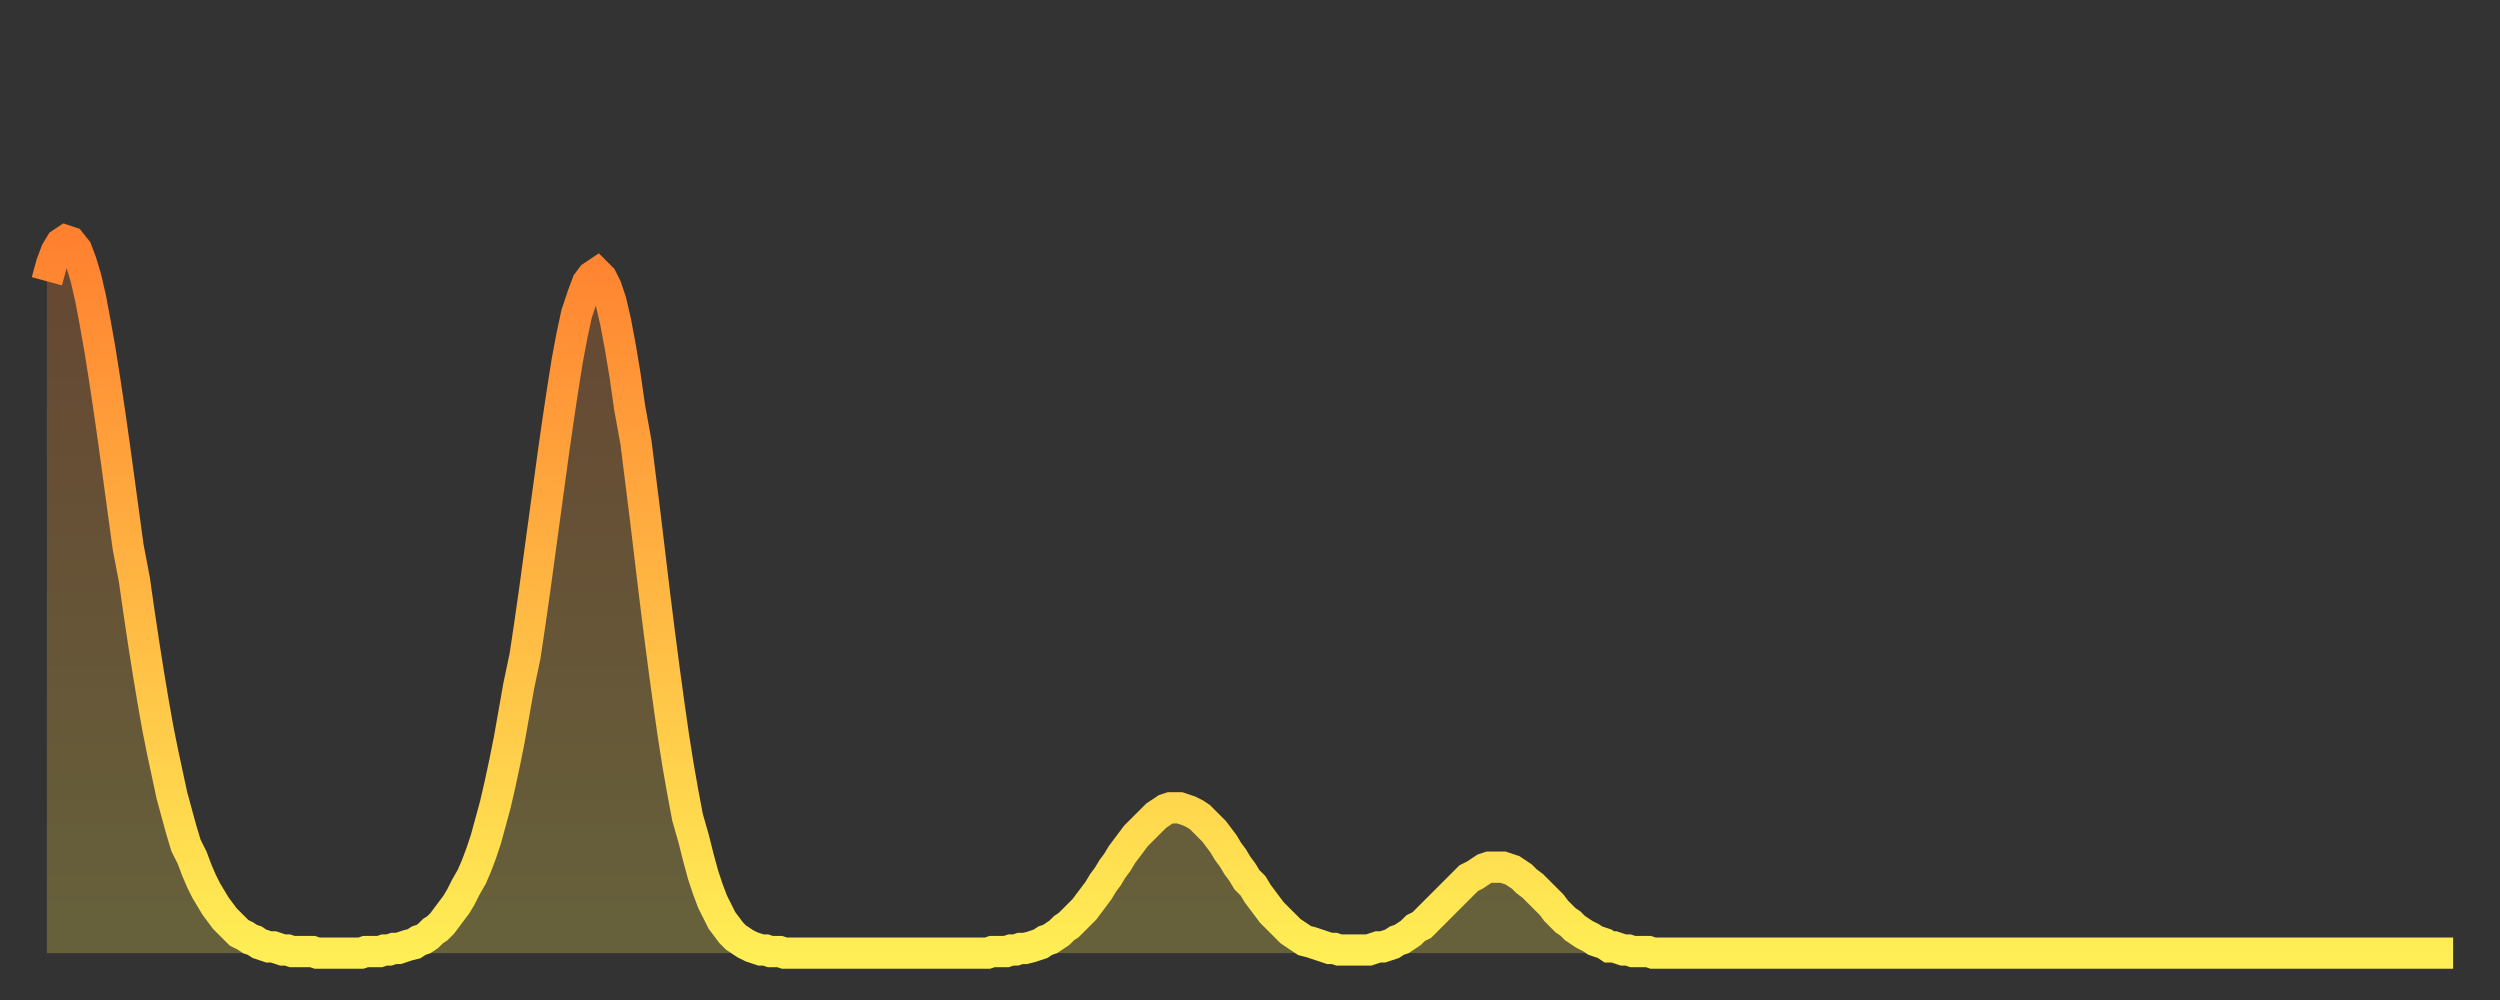
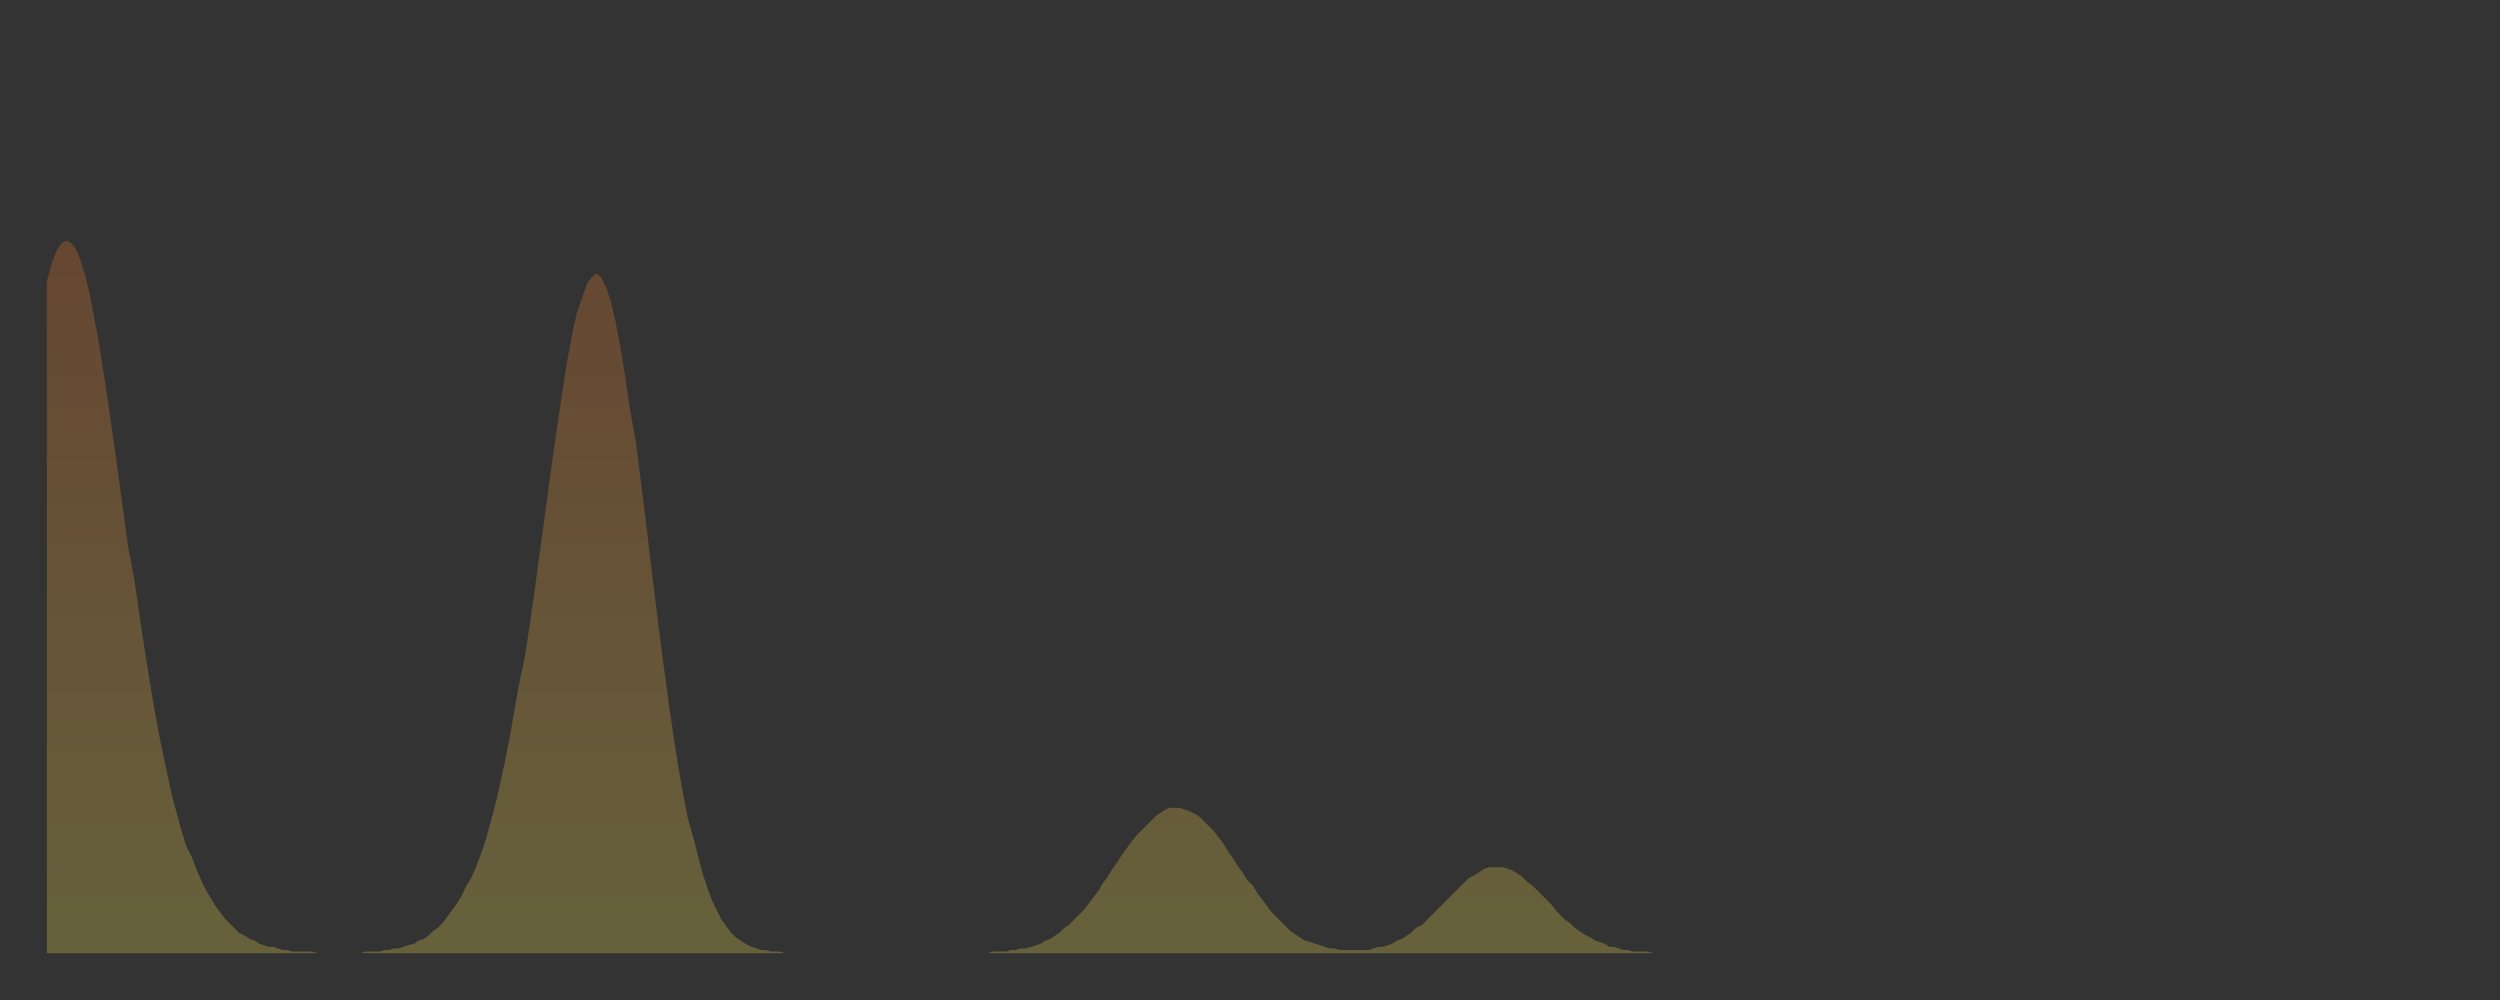
<svg xmlns="http://www.w3.org/2000/svg" baseProfile="full" height="64" version="1.1" width="160">
  <rect width="100%" height="100%" fill="#333333" stroke="none" />
  <defs>
    <linearGradient id="id526722" x1="0" x2="0" y1="0" y2="1">
      <stop offset="0%" stop-color="#ff8130" />
      <stop offset="50%" stop-color="#ffb743" />
      <stop offset="100%" stop-color="#ffee55" />
    </linearGradient>
  </defs>
  <g transform="translate(3,3)">
    <g>
-       <path d="M 0.0 15.0 L 0.3 13.9 0.6 13.1 0.9 12.6 1.2 12.4 1.5 12.5 1.9 13.0 2.2 13.8 2.5 14.8 2.8 16.1 3.1 17.7 3.4 19.4 3.7 21.3 4.0 23.3 4.3 25.4 4.6 27.6 4.9 29.8 5.2 32.0 5.6 34.1 5.9 36.2 6.2 38.2 6.5 40.1 6.8 41.9 7.1 43.6 7.4 45.1 7.7 46.5 8.0 47.9 8.3 49.0 8.6 50.1 8.9 51.1 9.3 51.9 9.6 52.7 9.9 53.4 10.2 54.0 10.5 54.5 10.8 55.0 11.1 55.4 11.4 55.8 11.7 56.1 12.0 56.4 12.3 56.7 12.7 56.9 13.0 57.1 13.3 57.2 13.6 57.4 13.9 57.5 14.2 57.6 14.5 57.6 14.8 57.7 15.1 57.8 15.4 57.8 15.7 57.9 16.0 57.9 16.4 57.9 16.7 57.9 17.0 57.9 17.3 58.0 17.6 58.0 17.9 58.0 18.2 58.0 18.5 58.0 18.8 58.0 19.1 58.0 19.4 58.0 19.8 58.0 20.1 58.0 20.4 57.9 20.7 57.9 21.0 57.9 21.3 57.9 21.6 57.8 21.9 57.8 22.2 57.7 22.5 57.7 22.8 57.6 23.1 57.5 23.5 57.4 23.8 57.2 24.1 57.1 24.4 56.9 24.7 56.6 25.0 56.4 25.3 56.1 25.6 55.7 25.9 55.3 26.2 54.9 26.5 54.4 26.8 53.8 27.2 53.1 27.5 52.4 27.8 51.6 28.1 50.7 28.4 49.6 28.7 48.5 29.0 47.2 29.3 45.8 29.6 44.3 29.9 42.6 30.2 40.9 30.6 39.0 30.9 37.0 31.2 34.9 31.5 32.7 31.8 30.5 32.1 28.3 32.4 26.1 32.7 24.0 33.0 22.0 33.3 20.1 33.6 18.5 33.9 17.1 34.3 15.9 34.6 15.1 34.9 14.7 35.2 14.5 35.5 14.8 35.8 15.4 36.1 16.3 36.4 17.6 36.7 19.2 37.0 21.0 37.3 23.1 37.7 25.3 38.0 27.7 38.3 30.1 38.6 32.6 38.9 35.1 39.2 37.5 39.5 39.8 39.8 42.0 40.1 44.1 40.4 46.0 40.7 47.7 41.0 49.3 41.4 50.7 41.7 51.9 42.0 53.0 42.3 53.9 42.6 54.7 42.9 55.3 43.2 55.9 43.5 56.3 43.8 56.7 44.1 57.0 44.4 57.2 44.7 57.4 45.1 57.6 45.4 57.7 45.7 57.8 46.0 57.8 46.3 57.9 46.6 57.9 46.9 57.9 47.2 58.0 47.5 58.0 47.8 58.0 48.1 58.0 48.5 58.0 48.8 58.0 49.1 58.0 49.4 58.0 49.7 58.0 50.0 58.0 50.3 58.0 50.6 58.0 50.9 58.0 51.2 58.0 51.5 58.0 51.8 58.0 52.2 58.0 52.5 58.0 52.8 58.0 53.1 58.0 53.4 58.0 53.7 58.0 54.0 58.0 54.3 58.0 54.6 58.0 54.9 58.0 55.2 58.0 55.6 58.0 55.9 58.0 56.2 58.0 56.5 58.0 56.8 58.0 57.1 58.0 57.4 58.0 57.7 58.0 58.0 58.0 58.3 58.0 58.6 58.0 58.9 58.0 59.3 58.0 59.6 58.0 59.9 58.0 60.2 58.0 60.5 57.9 60.8 57.9 61.1 57.9 61.4 57.9 61.7 57.8 62.0 57.8 62.3 57.7 62.6 57.7 63.0 57.6 63.3 57.5 63.6 57.4 63.9 57.2 64.2 57.1 64.5 56.9 64.8 56.7 65.1 56.4 65.4 56.2 65.7 55.9 66.0 55.6 66.4 55.2 66.7 54.8 67.0 54.4 67.3 54.0 67.6 53.5 67.9 53.1 68.2 52.6 68.5 52.2 68.8 51.7 69.1 51.3 69.4 50.9 69.7 50.5 70.1 50.1 70.4 49.8 70.7 49.5 71.0 49.2 71.3 49.0 71.6 48.8 71.9 48.7 72.2 48.7 72.5 48.7 72.8 48.8 73.1 48.9 73.5 49.1 73.8 49.3 74.1 49.6 74.4 49.9 74.7 50.2 75.0 50.6 75.3 51.0 75.6 51.5 75.9 51.9 76.2 52.4 76.5 52.8 76.8 53.3 77.2 53.7 77.5 54.2 77.8 54.6 78.1 55.0 78.4 55.4 78.7 55.7 79.0 56.0 79.3 56.3 79.6 56.6 79.9 56.8 80.2 57.0 80.5 57.2 80.9 57.3 81.2 57.4 81.5 57.5 81.8 57.6 82.1 57.7 82.4 57.7 82.7 57.8 83.0 57.8 83.3 57.8 83.6 57.8 83.9 57.8 84.3 57.8 84.6 57.8 84.9 57.7 85.2 57.6 85.5 57.6 85.8 57.5 86.1 57.4 86.4 57.2 86.7 57.1 87.0 56.9 87.3 56.7 87.6 56.4 88.0 56.2 88.3 55.9 88.6 55.6 88.9 55.3 89.2 55.0 89.5 54.7 89.8 54.4 90.1 54.1 90.4 53.8 90.7 53.5 91.0 53.2 91.4 53.0 91.7 52.8 92.0 52.6 92.3 52.5 92.6 52.5 92.9 52.5 93.2 52.5 93.5 52.6 93.8 52.7 94.1 52.9 94.4 53.1 94.7 53.4 95.1 53.7 95.4 54.0 95.7 54.3 96.0 54.6 96.3 54.9 96.6 55.3 96.9 55.6 97.2 55.9 97.5 56.1 97.8 56.4 98.1 56.6 98.4 56.8 98.8 57.0 99.1 57.2 99.4 57.3 99.7 57.4 100.0 57.6 100.3 57.6 100.6 57.7 100.9 57.8 101.2 57.8 101.5 57.9 101.8 57.9 102.2 57.9 102.5 57.9 102.8 58.0 103.1 58.0 103.4 58.0 103.7 58.0 104.0 58.0 104.3 58.0 104.6 58.0 104.9 58.0 105.2 58.0 105.5 58.0 105.9 58.0 106.2 58.0 106.5 58.0 106.8 58.0 107.1 58.0 107.4 58.0 107.7 58.0 108.0 58.0 108.3 58.0 108.6 58.0 108.9 58.0 109.3 58.0 109.6 58.0 109.9 58.0 110.2 58.0 110.5 58.0 110.8 58.0 111.1 58.0 111.4 58.0 111.7 58.0 112.0 58.0 112.3 58.0 112.6 58.0 113.0 58.0 113.3 58.0 113.6 58.0 113.9 58.0 114.2 58.0 114.5 58.0 114.8 58.0 115.1 58.0 115.4 58.0 115.7 58.0 116.0 58.0 116.3 58.0 116.7 58.0 117.0 58.0 117.3 58.0 117.6 58.0 117.9 58.0 118.2 58.0 118.5 58.0 118.8 58.0 119.1 58.0 119.4 58.0 119.7 58.0 120.1 58.0 120.4 58.0 120.7 58.0 121.0 58.0 121.3 58.0 121.6 58.0 121.9 58.0 122.2 58.0 122.5 58.0 122.8 58.0 123.1 58.0 123.4 58.0 123.8 58.0 124.1 58.0 124.4 58.0 124.7 58.0 125.0 58.0 125.3 58.0 125.6 58.0 125.9 58.0 126.2 58.0 126.5 58.0 126.8 58.0 127.2 58.0 127.5 58.0 127.8 58.0 128.1 58.0 128.4 58.0 128.7 58.0 129.0 58.0 129.3 58.0 129.6 58.0 129.9 58.0 130.2 58.0 130.5 58.0 130.9 58.0 131.2 58.0 131.5 58.0 131.8 58.0 132.1 58.0 132.4 58.0 132.7 58.0 133.0 58.0 133.3 58.0 133.6 58.0 133.9 58.0 134.2 58.0 134.6 58.0 134.9 58.0 135.2 58.0 135.5 58.0 135.8 58.0 136.1 58.0 136.4 58.0 136.7 58.0 137.0 58.0 137.3 58.0 137.6 58.0 138.0 58.0 138.3 58.0 138.6 58.0 138.9 58.0 139.2 58.0 139.5 58.0 139.8 58.0 140.1 58.0 140.4 58.0 140.7 58.0 141.0 58.0 141.3 58.0 141.7 58.0 142.0 58.0 142.3 58.0 142.6 58.0 142.9 58.0 143.2 58.0 143.5 58.0 143.8 58.0 144.1 58.0 144.4 58.0 144.7 58.0 145.1 58.0 145.4 58.0 145.7 58.0 146.0 58.0 146.3 58.0 146.6 58.0 146.9 58.0 147.2 58.0 147.5 58.0 147.8 58.0 148.1 58.0 148.4 58.0 148.8 58.0 149.1 58.0 149.4 58.0 149.7 58.0 150.0 58.0 150.3 58.0 150.6 58.0 150.9 58.0 151.2 58.0 151.5 58.0 151.8 58.0 152.1 58.0 152.5 58.0 152.8 58.0 153.1 58.0 153.4 58.0 153.7 58.0 154.0 58.0" fill="none" id="graph-curve" opacity="1" stroke="url(#id526722)" stroke-width="2" />
      <path d="M 0 58 L 0.0 15.0 0.3 13.9 0.6 13.1 0.9 12.6 1.2 12.4 1.5 12.5 1.9 13.0 2.2 13.8 2.5 14.8 2.8 16.1 3.1 17.7 3.4 19.4 3.7 21.3 4.0 23.3 4.3 25.4 4.6 27.6 4.9 29.8 5.2 32.0 5.6 34.1 5.9 36.2 6.2 38.2 6.5 40.1 6.8 41.9 7.1 43.6 7.4 45.1 7.7 46.5 8.0 47.9 8.3 49.0 8.6 50.1 8.9 51.1 9.3 51.9 9.6 52.7 9.9 53.4 10.2 54.0 10.5 54.5 10.8 55.0 11.1 55.4 11.4 55.8 11.7 56.1 12.0 56.4 12.3 56.7 12.7 56.9 13.0 57.1 13.3 57.2 13.6 57.4 13.9 57.5 14.2 57.6 14.5 57.6 14.8 57.7 15.1 57.8 15.4 57.8 15.7 57.9 16.0 57.9 16.4 57.9 16.7 57.9 17.0 57.9 17.3 58.0 17.6 58.0 17.9 58.0 18.2 58.0 18.5 58.0 18.8 58.0 19.1 58.0 19.4 58.0 19.8 58.0 20.1 58.0 20.4 57.9 20.7 57.9 21.0 57.9 21.3 57.9 21.6 57.8 21.9 57.8 22.2 57.7 22.5 57.7 22.8 57.6 23.1 57.5 23.5 57.4 23.8 57.2 24.1 57.1 24.4 56.9 24.7 56.6 25.0 56.4 25.3 56.1 25.6 55.7 25.9 55.3 26.2 54.9 26.5 54.4 26.8 53.8 27.2 53.1 27.5 52.4 27.8 51.6 28.1 50.7 28.4 49.6 28.7 48.5 29.0 47.2 29.3 45.8 29.6 44.3 29.9 42.6 30.2 40.9 30.6 39.0 30.9 37.0 31.2 34.9 31.5 32.7 31.8 30.5 32.1 28.3 32.4 26.1 32.7 24.0 33.0 22.0 33.3 20.1 33.6 18.5 33.9 17.1 34.3 15.9 34.6 15.1 34.9 14.7 35.2 14.5 35.5 14.8 35.8 15.4 36.1 16.3 36.4 17.6 36.7 19.2 37.0 21.0 37.3 23.1 37.7 25.3 38.0 27.7 38.3 30.1 38.6 32.6 38.9 35.1 39.2 37.5 39.5 39.8 39.8 42.0 40.1 44.1 40.4 46.0 40.7 47.7 41.0 49.3 41.4 50.7 41.7 51.9 42.0 53.0 42.3 53.9 42.6 54.7 42.9 55.3 43.2 55.9 43.5 56.3 43.8 56.7 44.1 57.0 44.4 57.2 44.7 57.4 45.1 57.6 45.4 57.7 45.7 57.8 46.0 57.8 46.3 57.9 46.6 57.9 46.9 57.9 47.2 58.0 47.5 58.0 47.8 58.0 48.1 58.0 48.5 58.0 48.8 58.0 49.1 58.0 49.4 58.0 49.7 58.0 50.0 58.0 50.3 58.0 50.6 58.0 50.9 58.0 51.2 58.0 51.5 58.0 51.8 58.0 52.2 58.0 52.5 58.0 52.8 58.0 53.1 58.0 53.4 58.0 53.7 58.0 54.0 58.0 54.3 58.0 54.6 58.0 54.9 58.0 55.2 58.0 55.6 58.0 55.9 58.0 56.2 58.0 56.5 58.0 56.8 58.0 57.1 58.0 57.4 58.0 57.7 58.0 58.0 58.0 58.3 58.0 58.6 58.0 58.9 58.0 59.3 58.0 59.6 58.0 59.9 58.0 60.2 58.0 60.5 57.9 60.8 57.9 61.1 57.9 61.4 57.9 61.7 57.8 62.0 57.8 62.3 57.7 62.6 57.7 63.0 57.6 63.3 57.5 63.6 57.4 63.9 57.2 64.2 57.1 64.5 56.9 64.8 56.7 65.1 56.4 65.4 56.2 65.7 55.9 66.0 55.6 66.4 55.2 66.7 54.8 67.0 54.4 67.3 54.0 67.6 53.5 67.9 53.1 68.2 52.6 68.5 52.2 68.8 51.7 69.1 51.3 69.4 50.9 69.7 50.5 70.1 50.1 70.4 49.8 70.7 49.5 71.0 49.2 71.3 49.0 71.6 48.8 71.9 48.7 72.2 48.7 72.5 48.7 72.8 48.8 73.1 48.9 73.5 49.1 73.8 49.3 74.1 49.6 74.4 49.9 74.7 50.2 75.0 50.6 75.3 51.0 75.6 51.5 75.9 51.9 76.2 52.4 76.5 52.8 76.8 53.3 77.2 53.7 77.5 54.2 77.8 54.6 78.1 55.0 78.4 55.4 78.7 55.7 79.0 56.0 79.3 56.3 79.6 56.6 79.9 56.8 80.2 57.0 80.5 57.2 80.9 57.3 81.2 57.4 81.5 57.5 81.8 57.6 82.1 57.7 82.4 57.7 82.7 57.8 83.0 57.8 83.3 57.8 83.6 57.8 83.9 57.8 84.3 57.8 84.6 57.8 84.9 57.7 85.2 57.6 85.5 57.6 85.8 57.5 86.1 57.4 86.4 57.2 86.7 57.1 87.0 56.9 87.3 56.7 87.6 56.4 88.0 56.2 88.3 55.9 88.6 55.6 88.9 55.3 89.2 55.0 89.5 54.7 89.8 54.4 90.1 54.1 90.4 53.8 90.7 53.5 91.0 53.2 91.4 53.0 91.7 52.8 92.0 52.6 92.3 52.5 92.6 52.5 92.9 52.5 93.2 52.5 93.5 52.6 93.8 52.7 94.1 52.9 94.4 53.1 94.7 53.4 95.1 53.7 95.4 54.0 95.7 54.3 96.0 54.6 96.3 54.9 96.6 55.3 96.9 55.6 97.2 55.9 97.5 56.1 97.8 56.4 98.1 56.6 98.4 56.8 98.8 57.0 99.1 57.2 99.4 57.3 99.7 57.4 100.0 57.6 100.3 57.6 100.6 57.7 100.9 57.8 101.2 57.8 101.5 57.9 101.8 57.9 102.2 57.9 102.5 57.9 102.8 58.0 103.1 58.0 103.4 58.0 103.7 58.0 104.0 58.0 104.3 58.0 104.6 58.0 104.9 58.0 105.2 58.0 105.5 58.0 105.9 58.0 106.2 58.0 106.5 58.0 106.8 58.0 107.1 58.0 107.4 58.0 107.7 58.0 108.0 58.0 108.3 58.0 108.6 58.0 108.9 58.0 109.3 58.0 109.6 58.0 109.9 58.0 110.2 58.0 110.5 58.0 110.8 58.0 111.1 58.0 111.4 58.0 111.7 58.0 112.0 58.0 112.3 58.0 112.6 58.0 113.0 58.0 113.3 58.0 113.6 58.0 113.9 58.0 114.2 58.0 114.5 58.0 114.8 58.0 115.1 58.0 115.4 58.0 115.7 58.0 116.0 58.0 116.3 58.0 116.7 58.0 117.0 58.0 117.3 58.0 117.6 58.0 117.9 58.0 118.2 58.0 118.5 58.0 118.8 58.0 119.1 58.0 119.4 58.0 119.7 58.0 120.1 58.0 120.4 58.0 120.7 58.0 121.0 58.0 121.3 58.0 121.6 58.0 121.9 58.0 122.2 58.0 122.5 58.0 122.8 58.0 123.1 58.0 123.4 58.0 123.8 58.0 124.1 58.0 124.4 58.0 124.7 58.0 125.0 58.0 125.3 58.0 125.6 58.0 125.9 58.0 126.2 58.0 126.5 58.0 126.8 58.0 127.2 58.0 127.5 58.0 127.8 58.0 128.1 58.0 128.4 58.0 128.7 58.0 129.0 58.0 129.3 58.0 129.6 58.0 129.9 58.0 130.2 58.0 130.5 58.0 130.9 58.0 131.2 58.0 131.5 58.0 131.8 58.0 132.1 58.0 132.4 58.0 132.7 58.0 133.0 58.0 133.3 58.0 133.6 58.0 133.9 58.0 134.2 58.0 134.6 58.0 134.9 58.0 135.2 58.0 135.5 58.0 135.8 58.0 136.1 58.0 136.4 58.0 136.7 58.0 137.0 58.0 137.3 58.0 137.6 58.0 138.0 58.0 138.3 58.0 138.6 58.0 138.9 58.0 139.2 58.0 139.5 58.0 139.8 58.0 140.1 58.0 140.4 58.0 140.7 58.0 141.0 58.0 141.3 58.0 141.7 58.0 142.0 58.0 142.3 58.0 142.6 58.0 142.9 58.0 143.2 58.0 143.5 58.0 143.8 58.0 144.1 58.0 144.4 58.0 144.7 58.0 145.1 58.0 145.4 58.0 145.7 58.0 146.0 58.0 146.3 58.0 146.6 58.0 146.9 58.0 147.2 58.0 147.5 58.0 147.8 58.0 148.1 58.0 148.4 58.0 148.8 58.0 149.1 58.0 149.4 58.0 149.7 58.0 150.0 58.0 150.3 58.0 150.6 58.0 150.9 58.0 151.2 58.0 151.5 58.0 151.8 58.0 152.1 58.0 152.5 58.0 152.8 58.0 153.1 58.0 153.4 58.0 153.7 58.0 154.0 58.0 154 58" fill="url(#id526722)" fill-opacity=".25" id="graph-shadow" />
    </g>
  </g>
</svg>